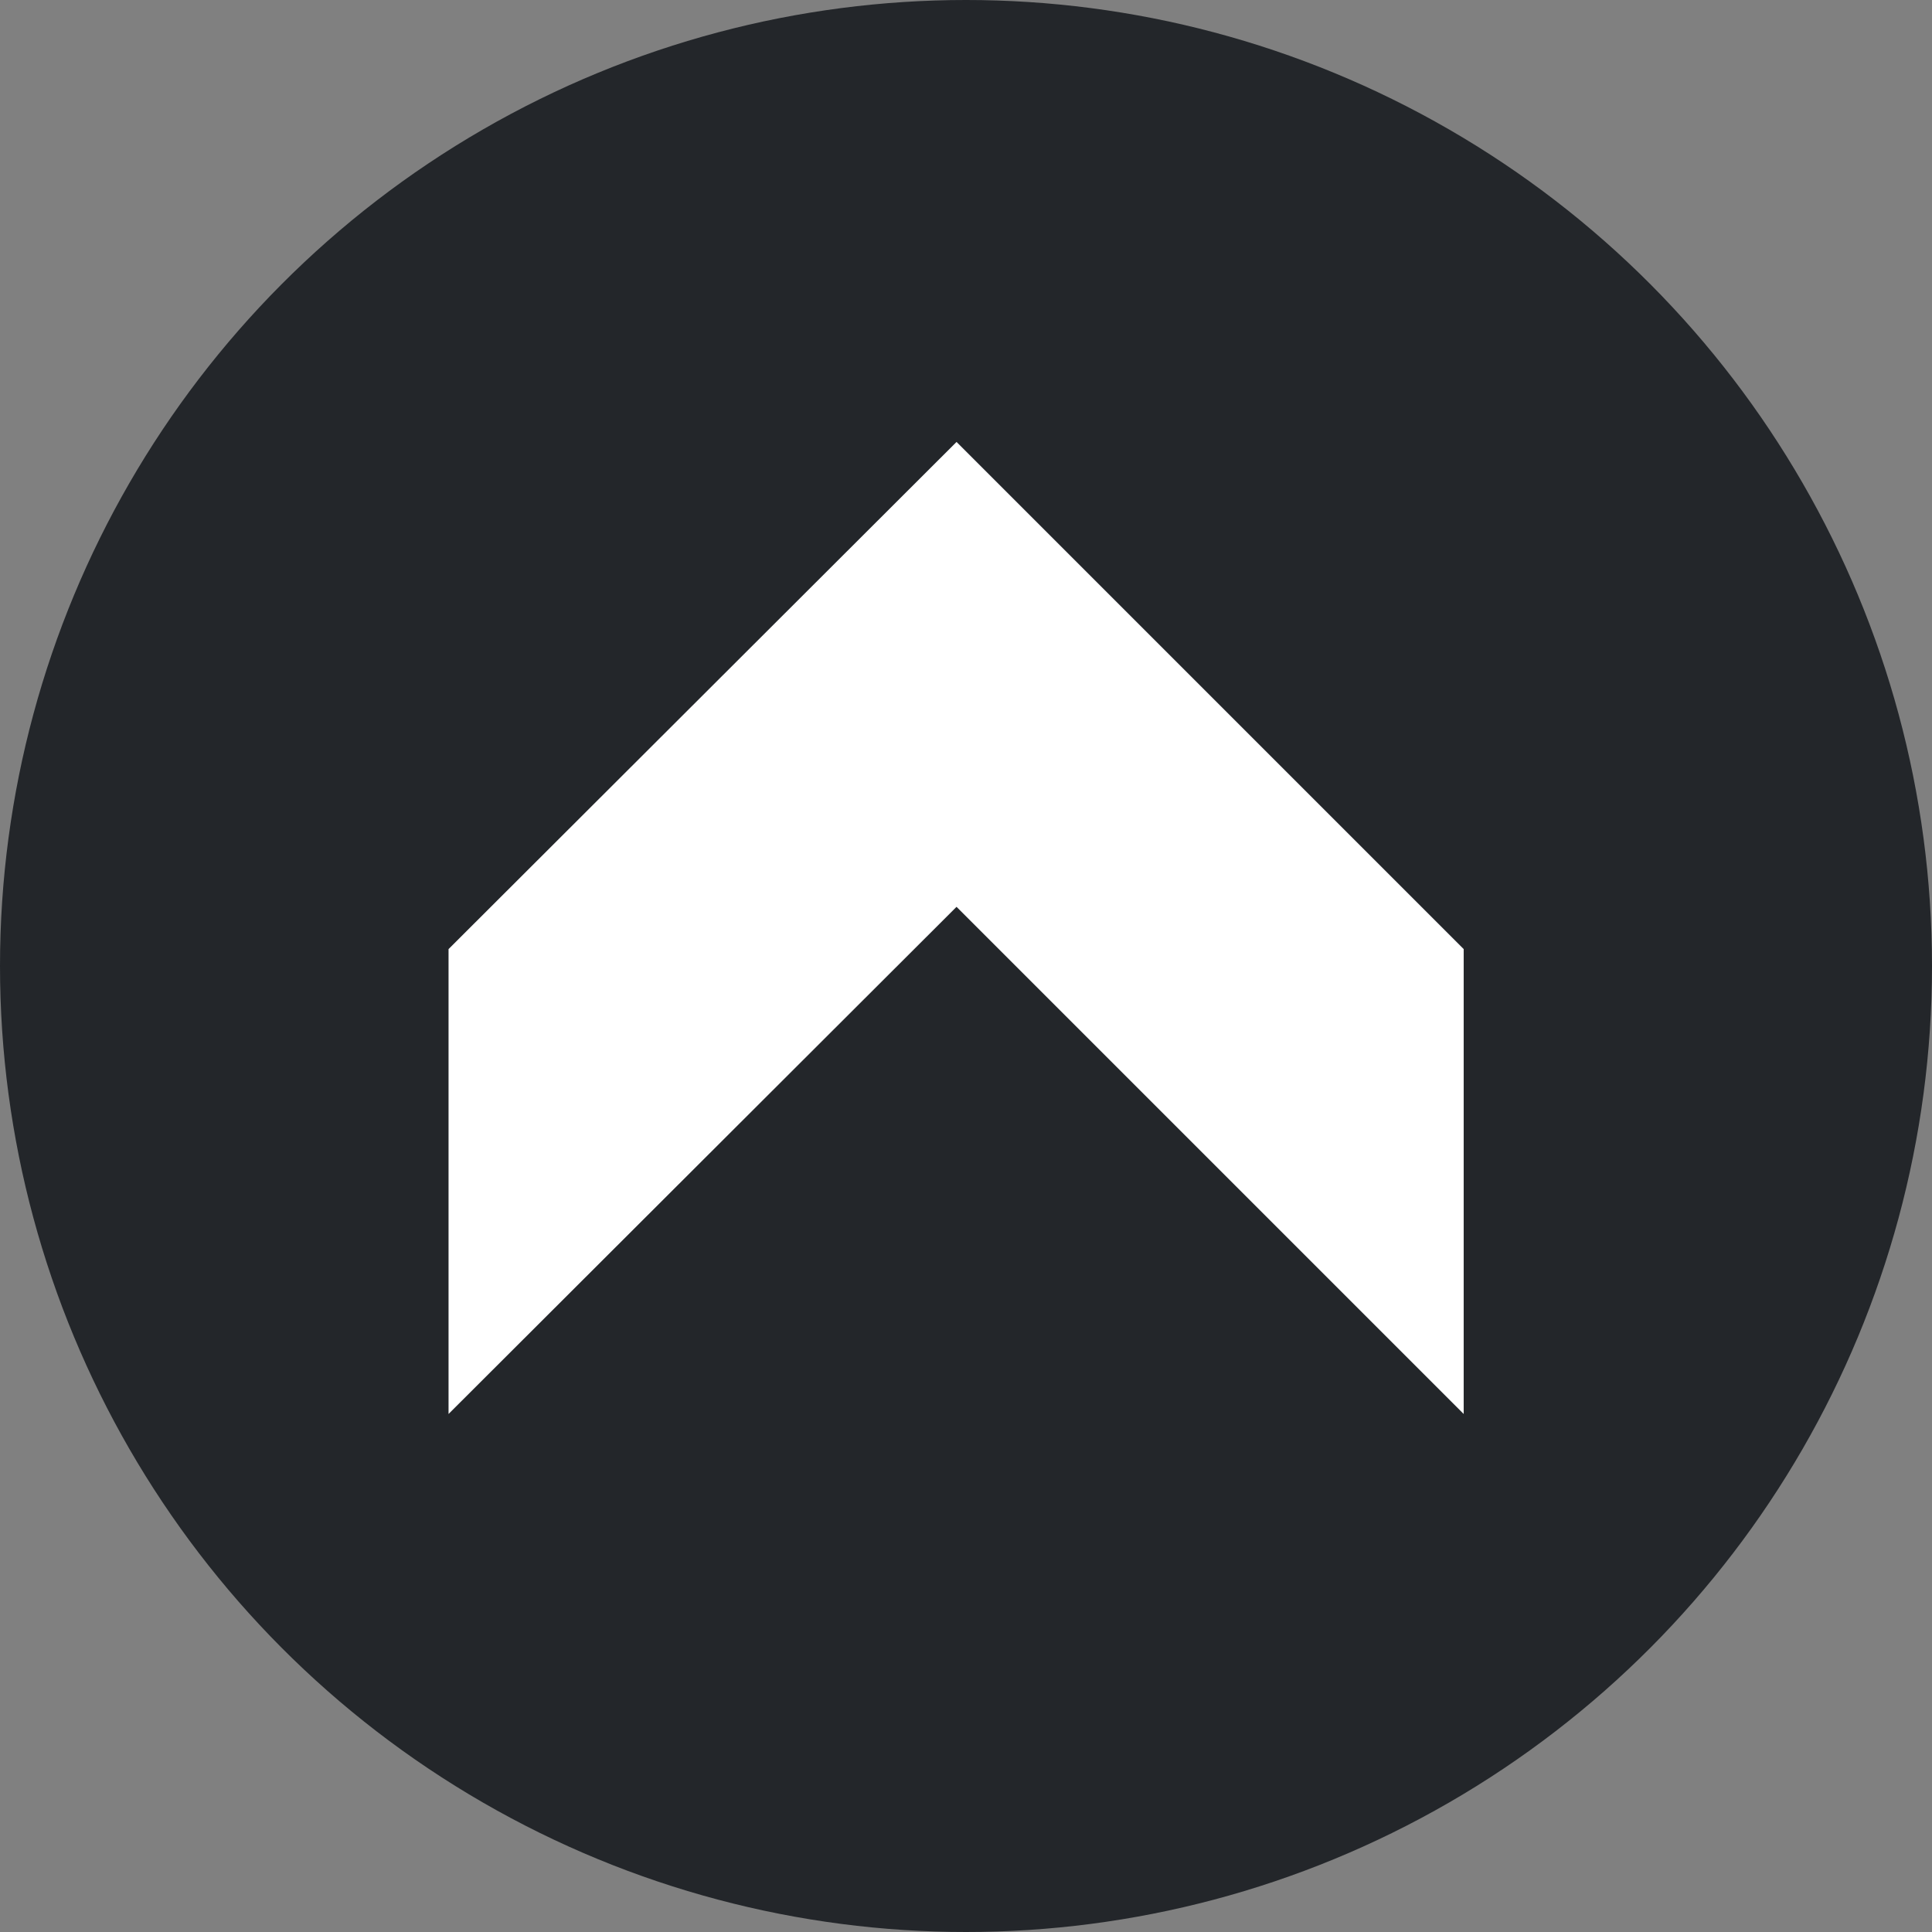
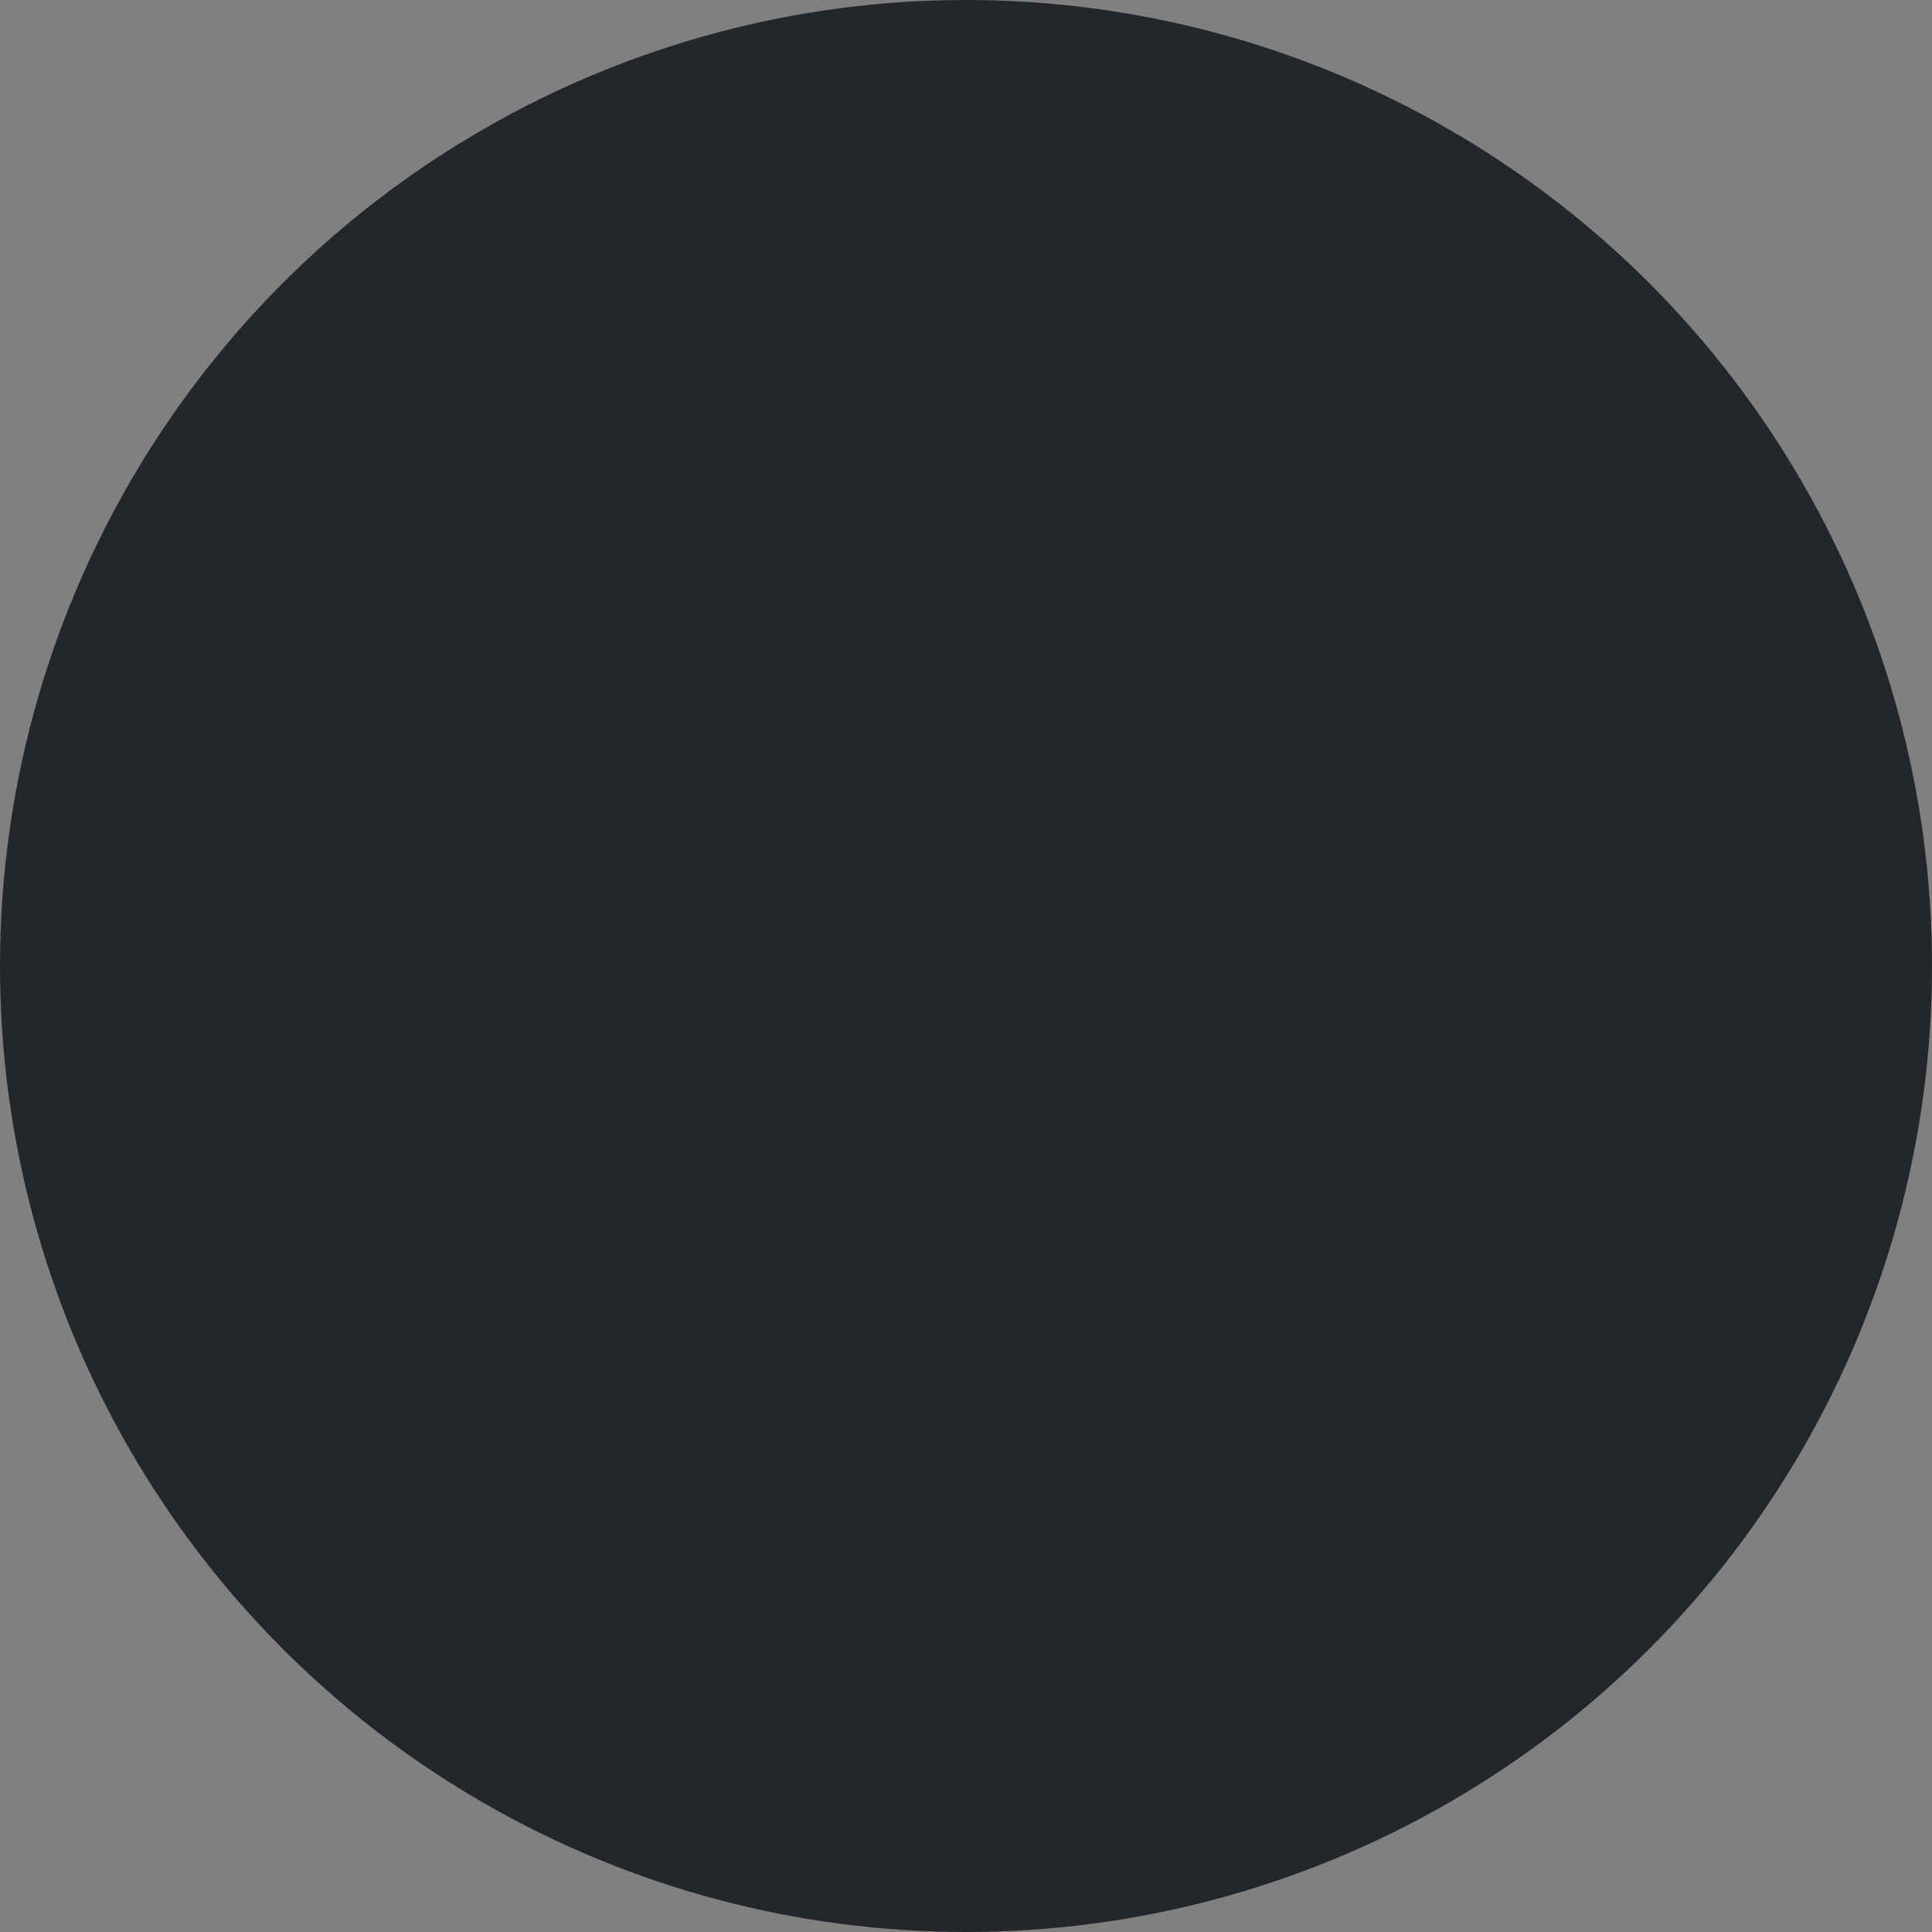
<svg xmlns="http://www.w3.org/2000/svg" id="svg1216" version="1.1" viewBox="0 0 48 48" height="48mm" width="48mm">
  <rect x="0" y="0" width="48" height="48" fill="#808080" stroke="none" />
  <defs id="defs1210" />
  <g transform="translate(0,-249)" id="layer1">
    <circle id="circle14" r="24" cy="273" cx="24" style="fill:#23262a;stroke-width:0.21;fill-opacity:1" />
-     <polygon id="polygon326" points="747.7,175.4 747.7,120.4 687.7,60.4 627.6,120.4 627.6,175.4 687.7,115.4 " style="fill:#ffffff;fill-opacity:1" transform="matrix(0.21,0,0,0.21,-120.652,247.296)" />
  </g>
</svg>